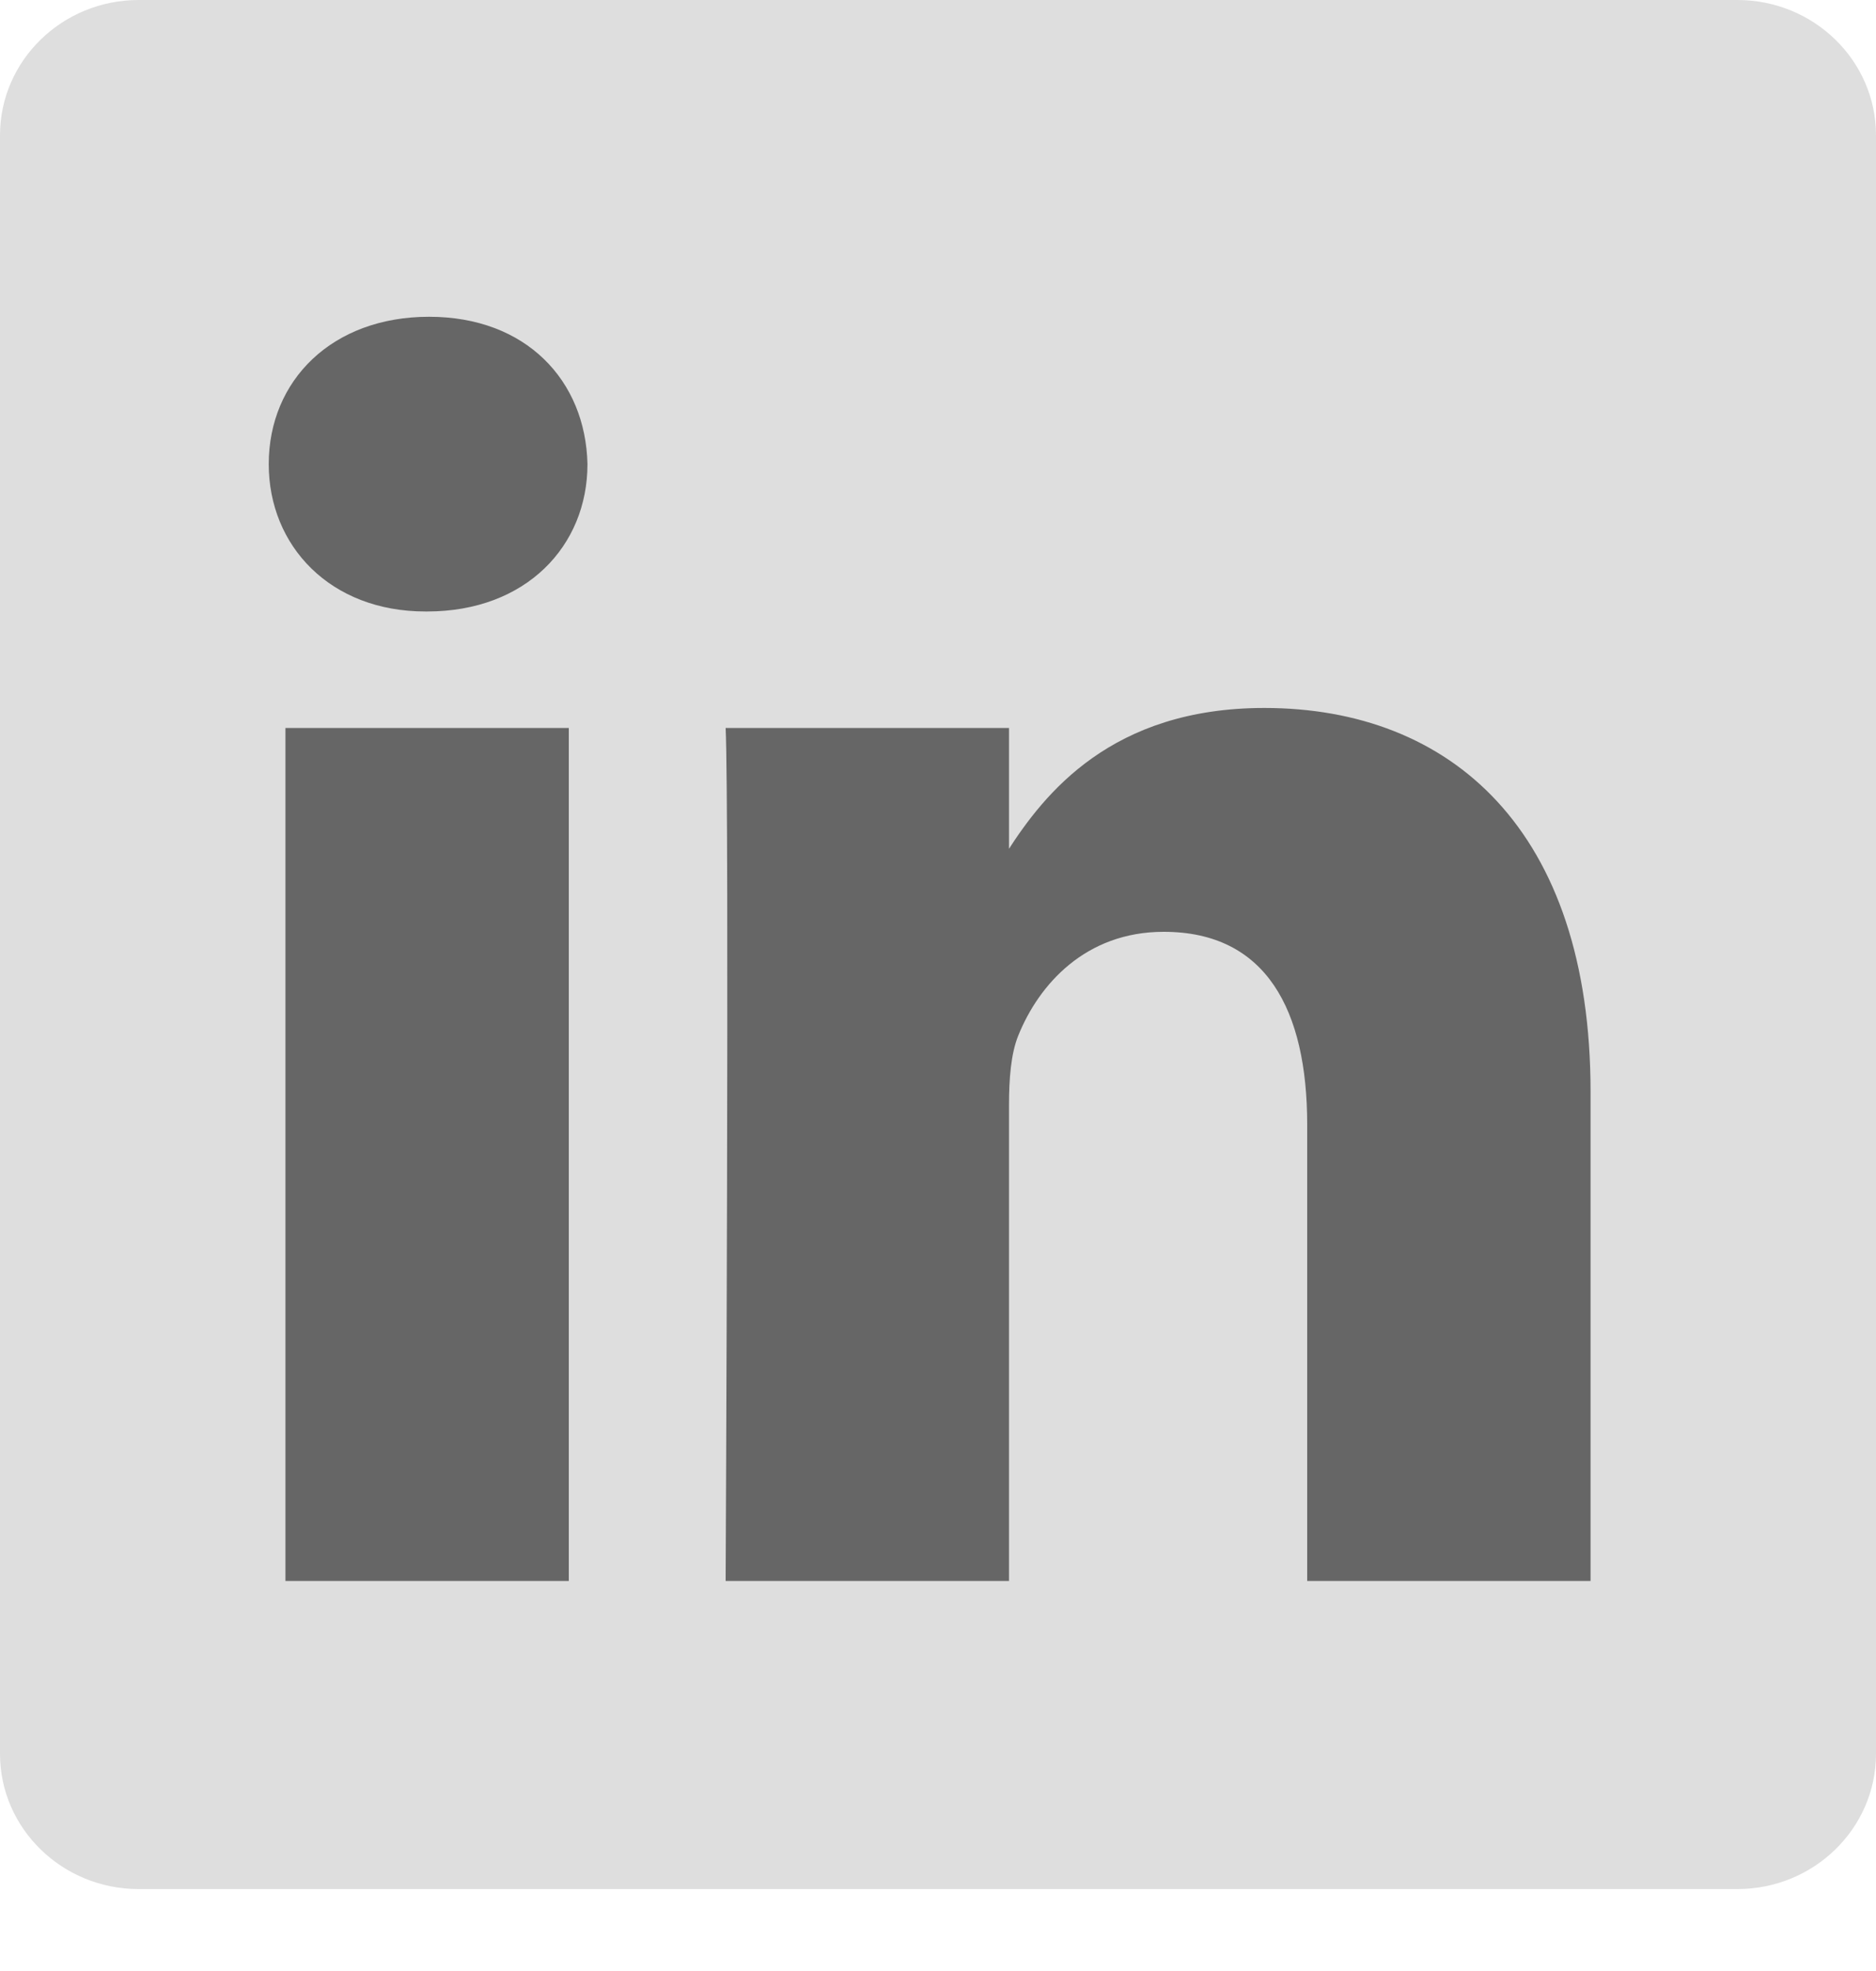
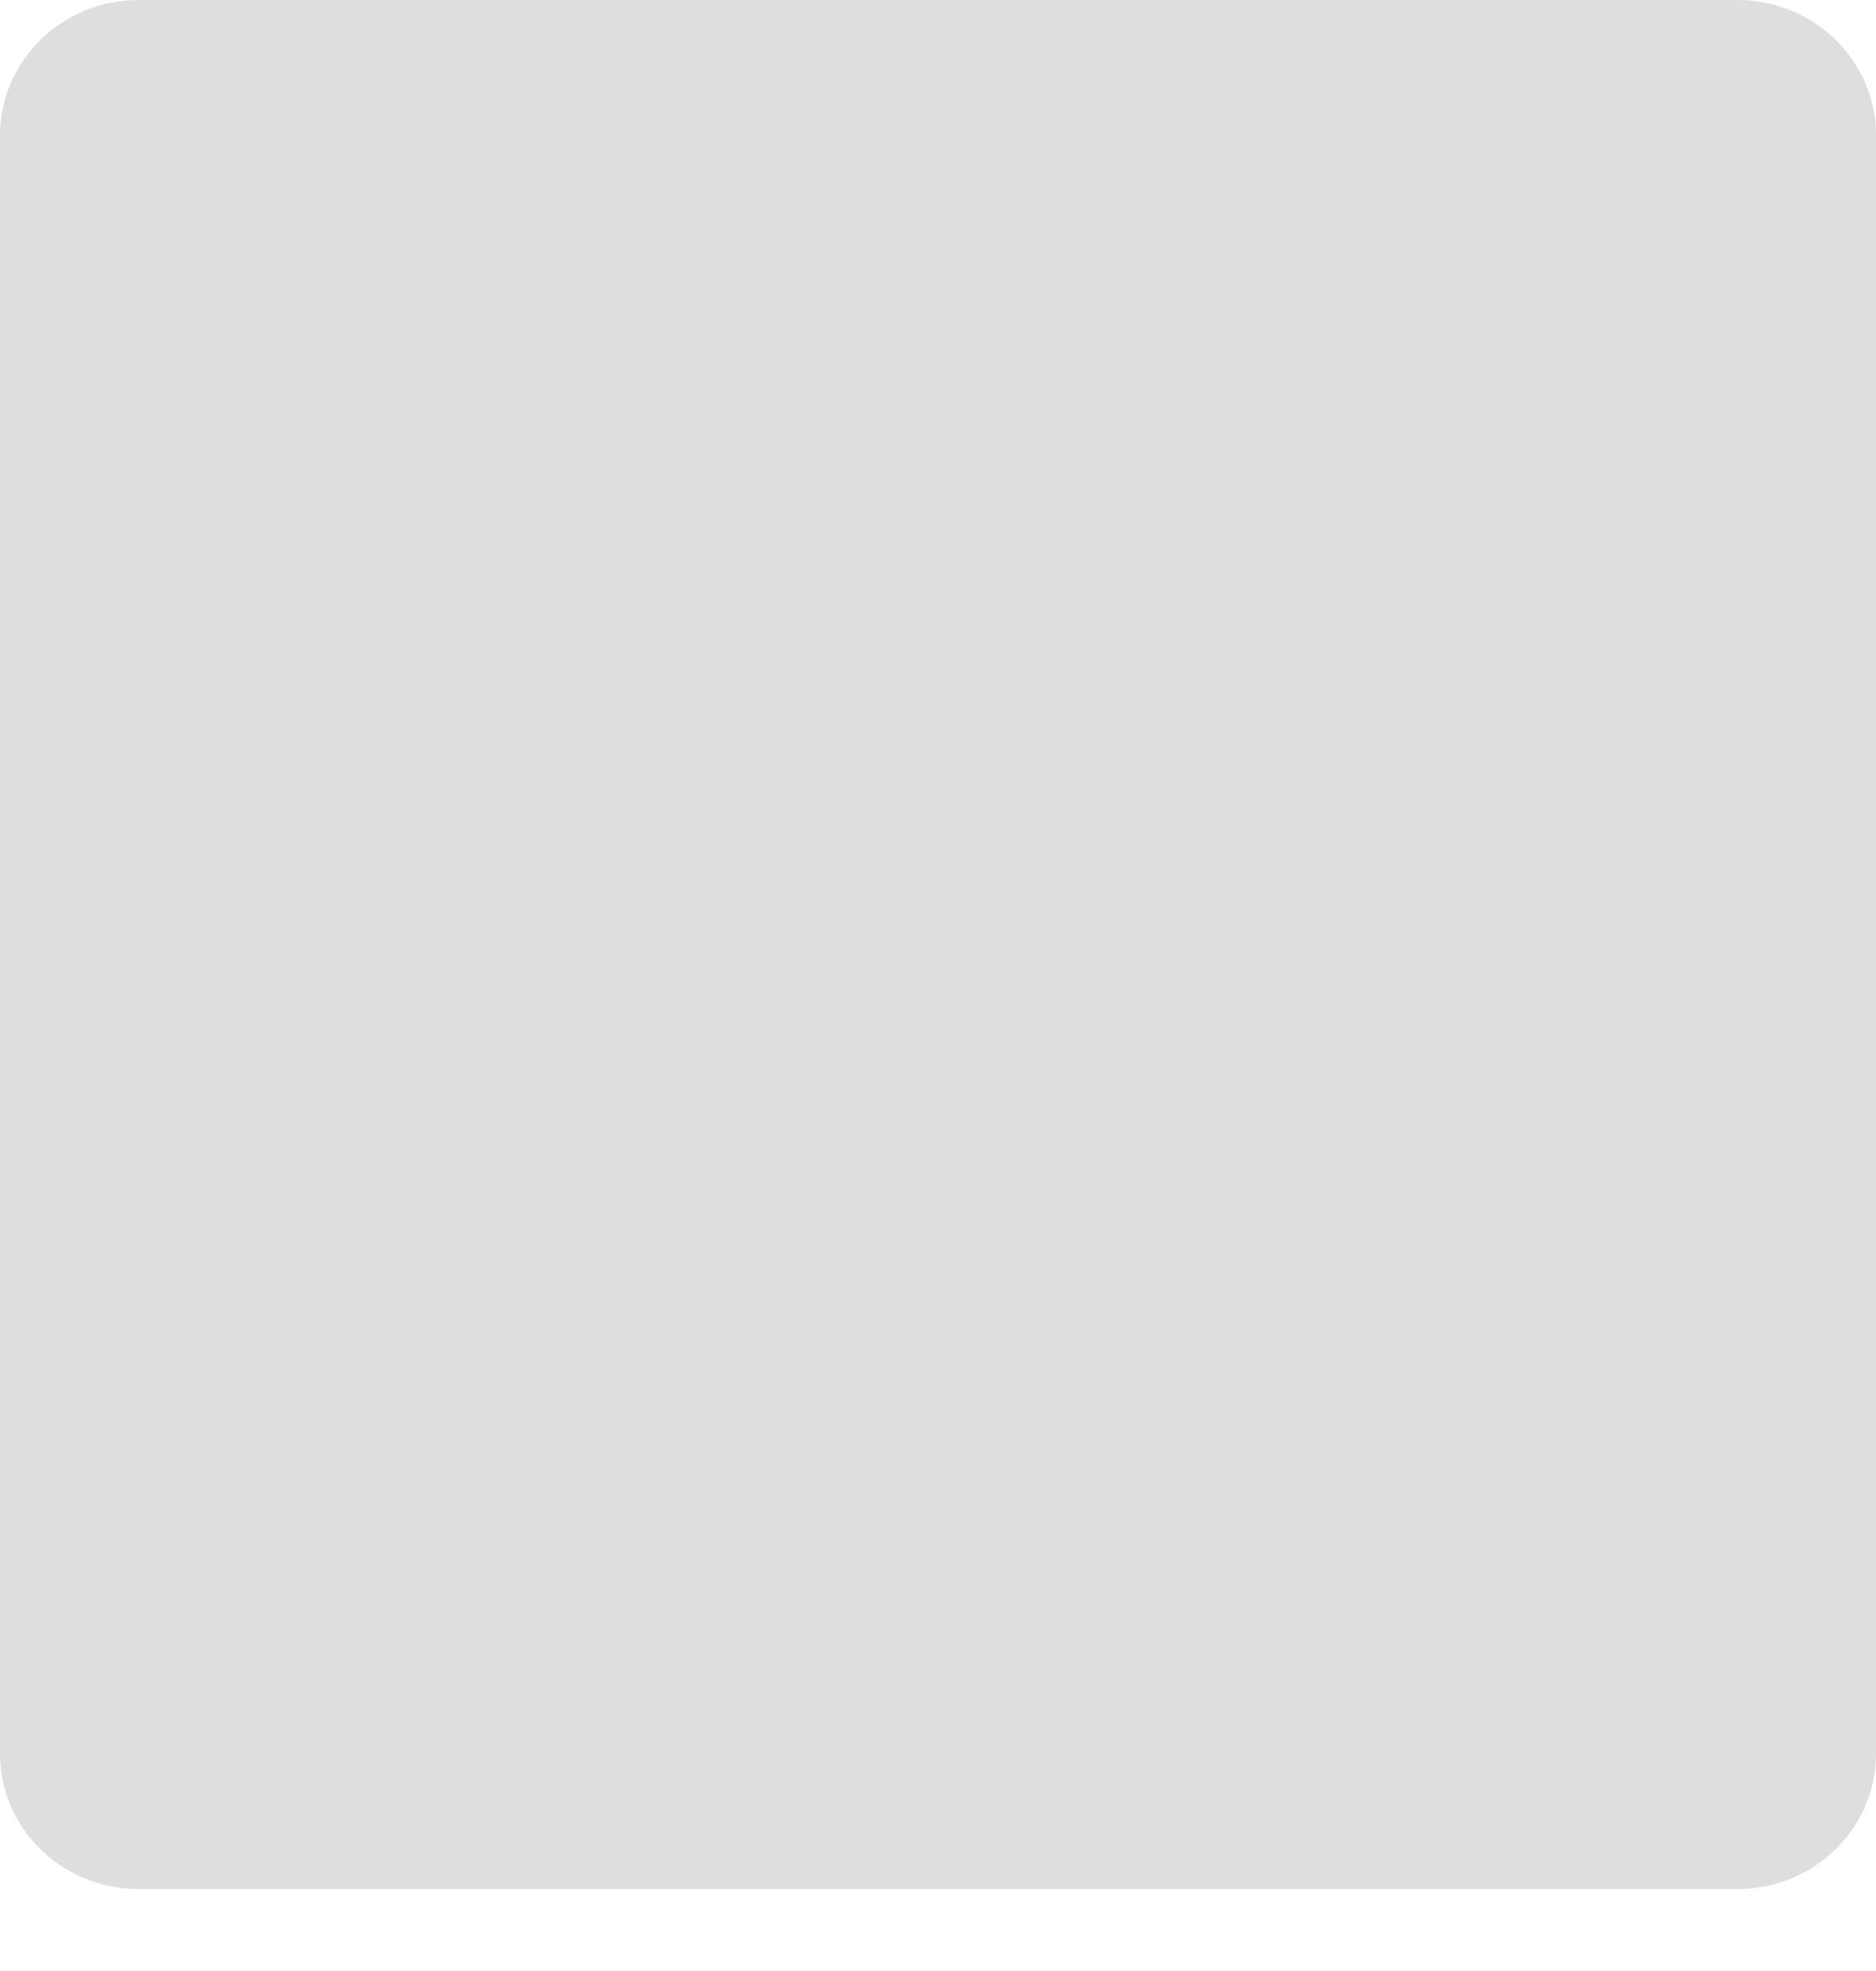
<svg xmlns="http://www.w3.org/2000/svg" width="20" height="21" viewBox="0 0 20 21" fill="none">
  <path d="M0 1.442C0 0.646 0.662 0 1.478 0H18.522C19.338 0 20 0.646 20 1.442V18.685C20 19.481 19.338 20.127 18.522 20.127H1.478C0.662 20.127 0 19.481 0 18.686V1.442V1.442Z" fill="#DEDEDE" />
-   <path d="M6.064 16.844V7.756H3.043V16.844H6.064H6.064ZM4.554 6.515C5.608 6.515 6.263 5.817 6.263 4.945C6.243 4.053 5.608 3.375 4.574 3.375C3.54 3.375 2.865 4.053 2.865 4.945C2.865 5.817 3.521 6.515 4.535 6.515H4.554H4.554ZM7.736 16.844H10.757V11.77C10.757 11.498 10.777 11.226 10.856 11.033C11.075 10.49 11.572 9.928 12.406 9.928C13.499 9.928 13.936 10.761 13.936 11.983V16.844H16.957V11.633C16.957 8.842 15.467 7.543 13.479 7.543C11.85 7.543 11.134 8.454 10.737 9.074H10.757V7.756H7.736C7.776 8.609 7.736 16.845 7.736 16.845V16.844Z" fill="#666666" />
</svg>